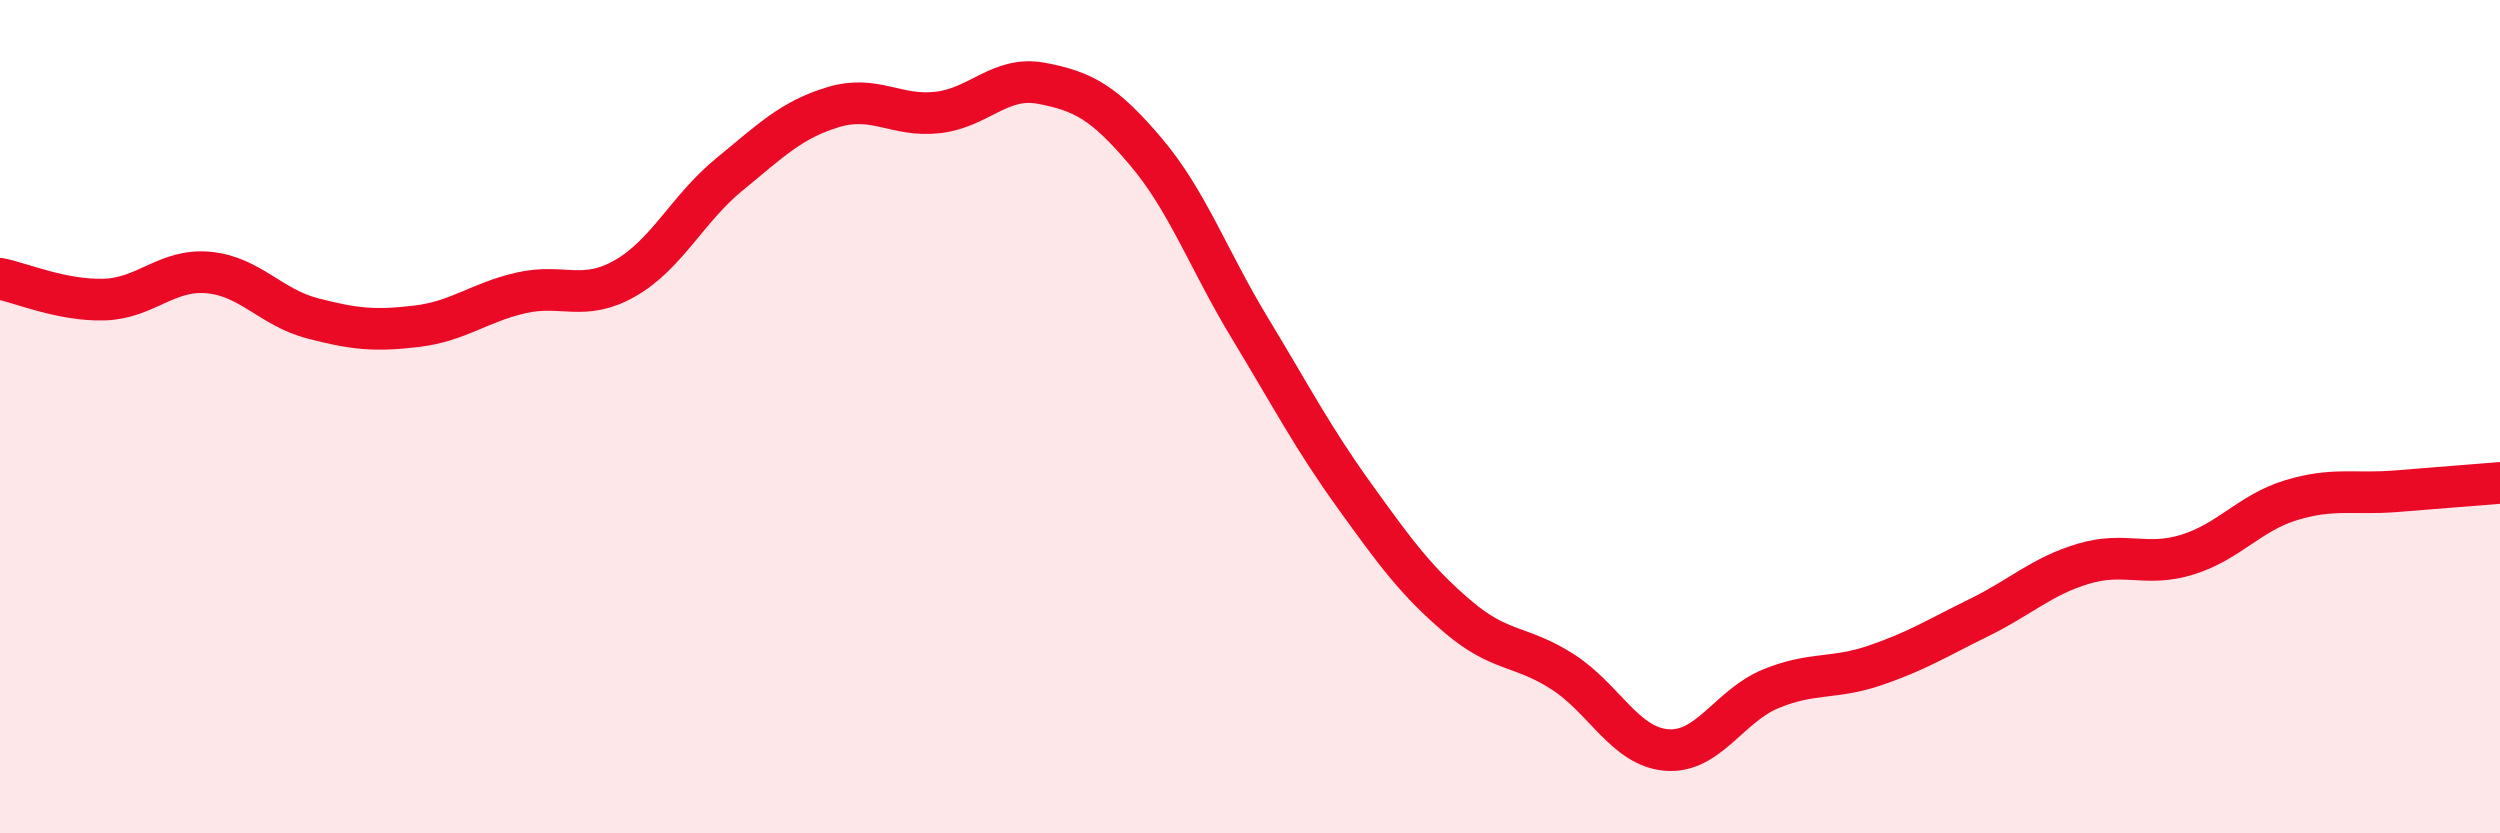
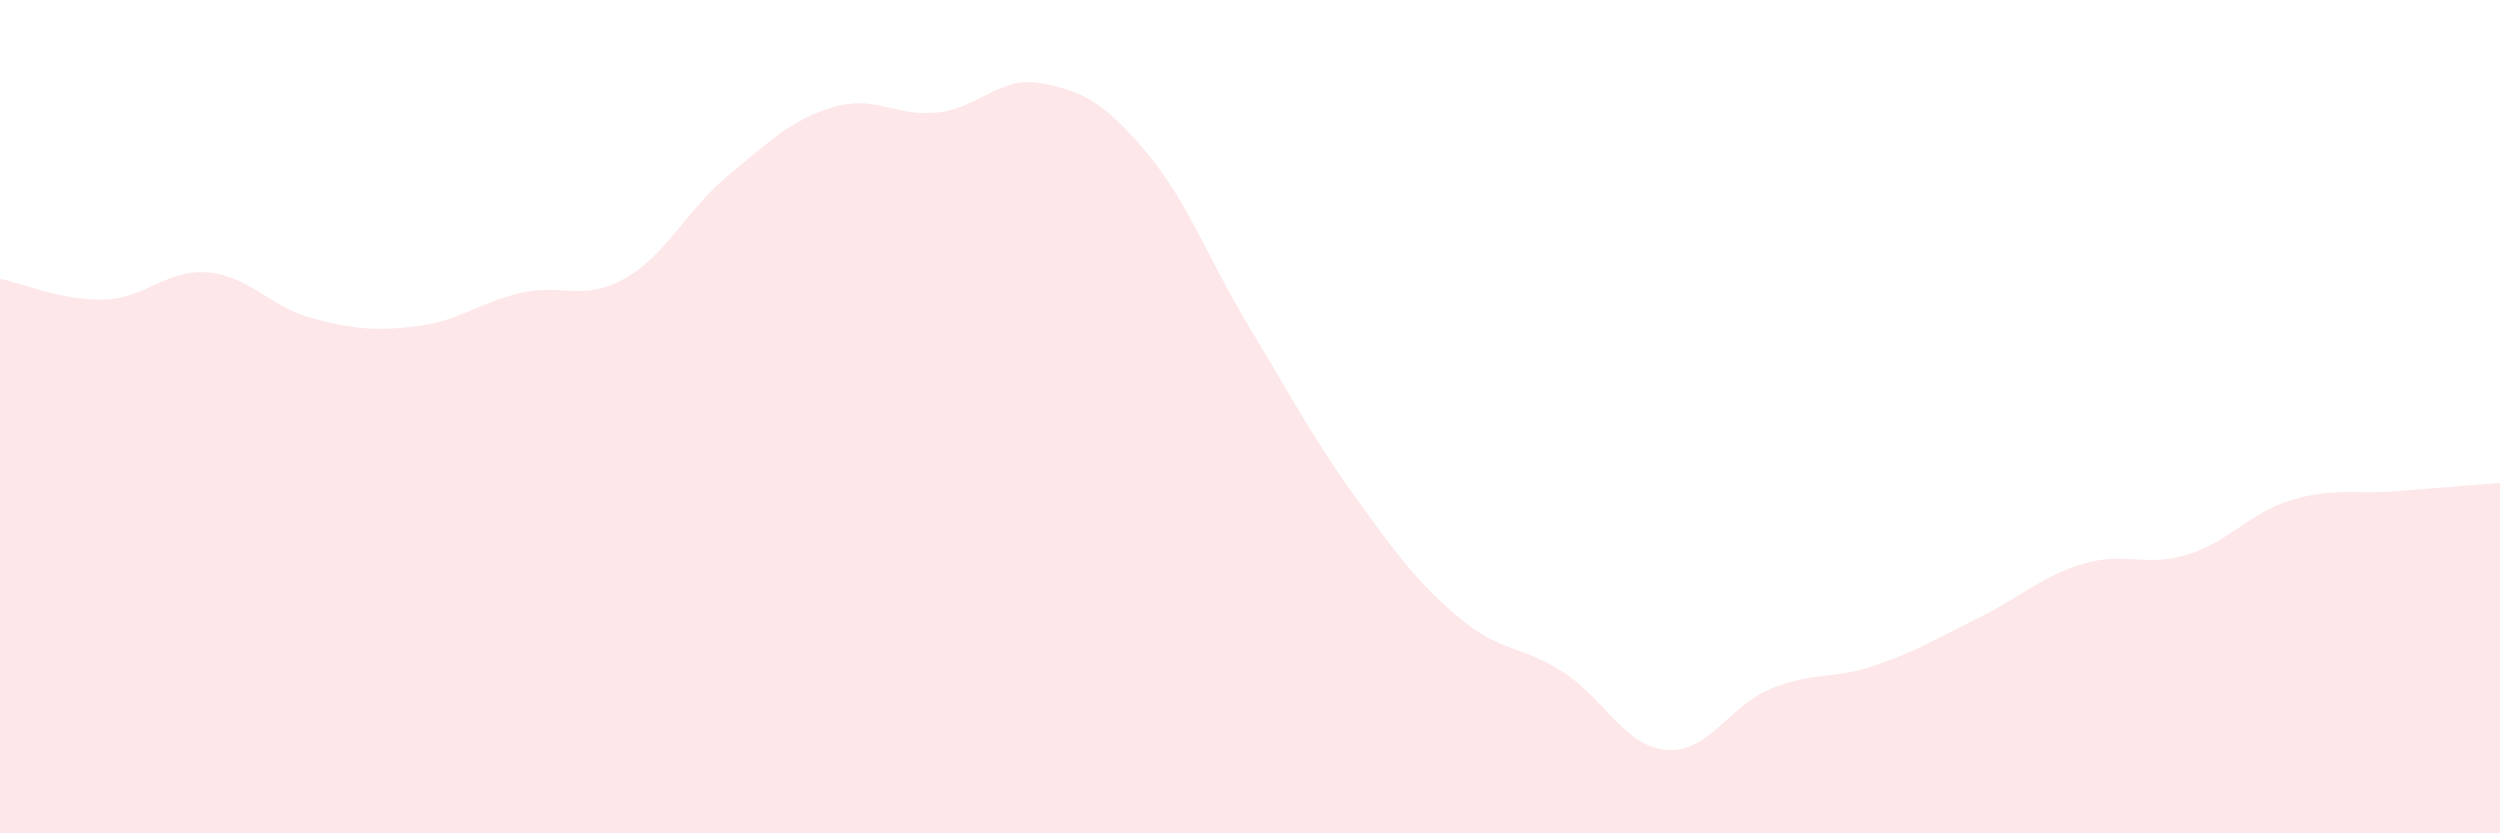
<svg xmlns="http://www.w3.org/2000/svg" width="60" height="20" viewBox="0 0 60 20">
  <path d="M 0,6.69 C 0.5,6.79 1.5,7.22 2.5,7.19 C 3.5,7.16 4,6.45 5,6.54 C 6,6.63 6.5,7.38 7.5,7.64 C 8.5,7.9 9,7.95 10,7.83 C 11,7.71 11.5,7.26 12.5,7.03 C 13.5,6.8 14,7.25 15,6.68 C 16,6.11 16.5,5.01 17.5,4.19 C 18.5,3.37 19,2.87 20,2.57 C 21,2.27 21.5,2.81 22.5,2.7 C 23.5,2.59 24,1.81 25,2 C 26,2.19 26.5,2.46 27.5,3.64 C 28.5,4.82 29,6.23 30,7.88 C 31,9.53 31.5,10.5 32.5,11.89 C 33.5,13.28 34,13.96 35,14.81 C 36,15.66 36.5,15.48 37.5,16.12 C 38.5,16.76 39,17.92 40,18 C 41,18.08 41.5,16.94 42.5,16.53 C 43.5,16.12 44,16.31 45,15.97 C 46,15.63 46.5,15.31 47.5,14.82 C 48.5,14.33 49,13.83 50,13.53 C 51,13.23 51.5,13.62 52.5,13.31 C 53.5,13 54,12.3 55,12 C 56,11.7 56.5,11.87 57.5,11.79 C 58.5,11.71 59.5,11.63 60,11.59L60 20L0 20Z" fill="#EB0A25" opacity="0.1" stroke-linecap="round" stroke-linejoin="round" />
-   <path d="M 0,6.69 C 0.5,6.79 1.5,7.22 2.5,7.19 C 3.5,7.16 4,6.45 5,6.54 C 6,6.63 6.5,7.38 7.5,7.64 C 8.5,7.9 9,7.95 10,7.83 C 11,7.71 11.5,7.26 12.5,7.03 C 13.5,6.8 14,7.25 15,6.68 C 16,6.11 16.5,5.01 17.5,4.19 C 18.5,3.37 19,2.87 20,2.57 C 21,2.27 21.5,2.81 22.5,2.7 C 23.5,2.59 24,1.81 25,2 C 26,2.19 26.5,2.46 27.5,3.64 C 28.5,4.82 29,6.23 30,7.88 C 31,9.53 31.5,10.5 32.5,11.89 C 33.5,13.28 34,13.96 35,14.81 C 36,15.66 36.5,15.48 37.5,16.12 C 38.5,16.76 39,17.92 40,18 C 41,18.08 41.5,16.94 42.5,16.53 C 43.5,16.12 44,16.31 45,15.97 C 46,15.63 46.5,15.31 47.5,14.82 C 48.5,14.33 49,13.83 50,13.53 C 51,13.23 51.5,13.62 52.5,13.31 C 53.5,13 54,12.3 55,12 C 56,11.7 56.5,11.87 57.5,11.79 C 58.5,11.71 59.5,11.63 60,11.59" stroke="#EB0A25" stroke-width="1" fill="none" stroke-linecap="round" stroke-linejoin="round" />
</svg>